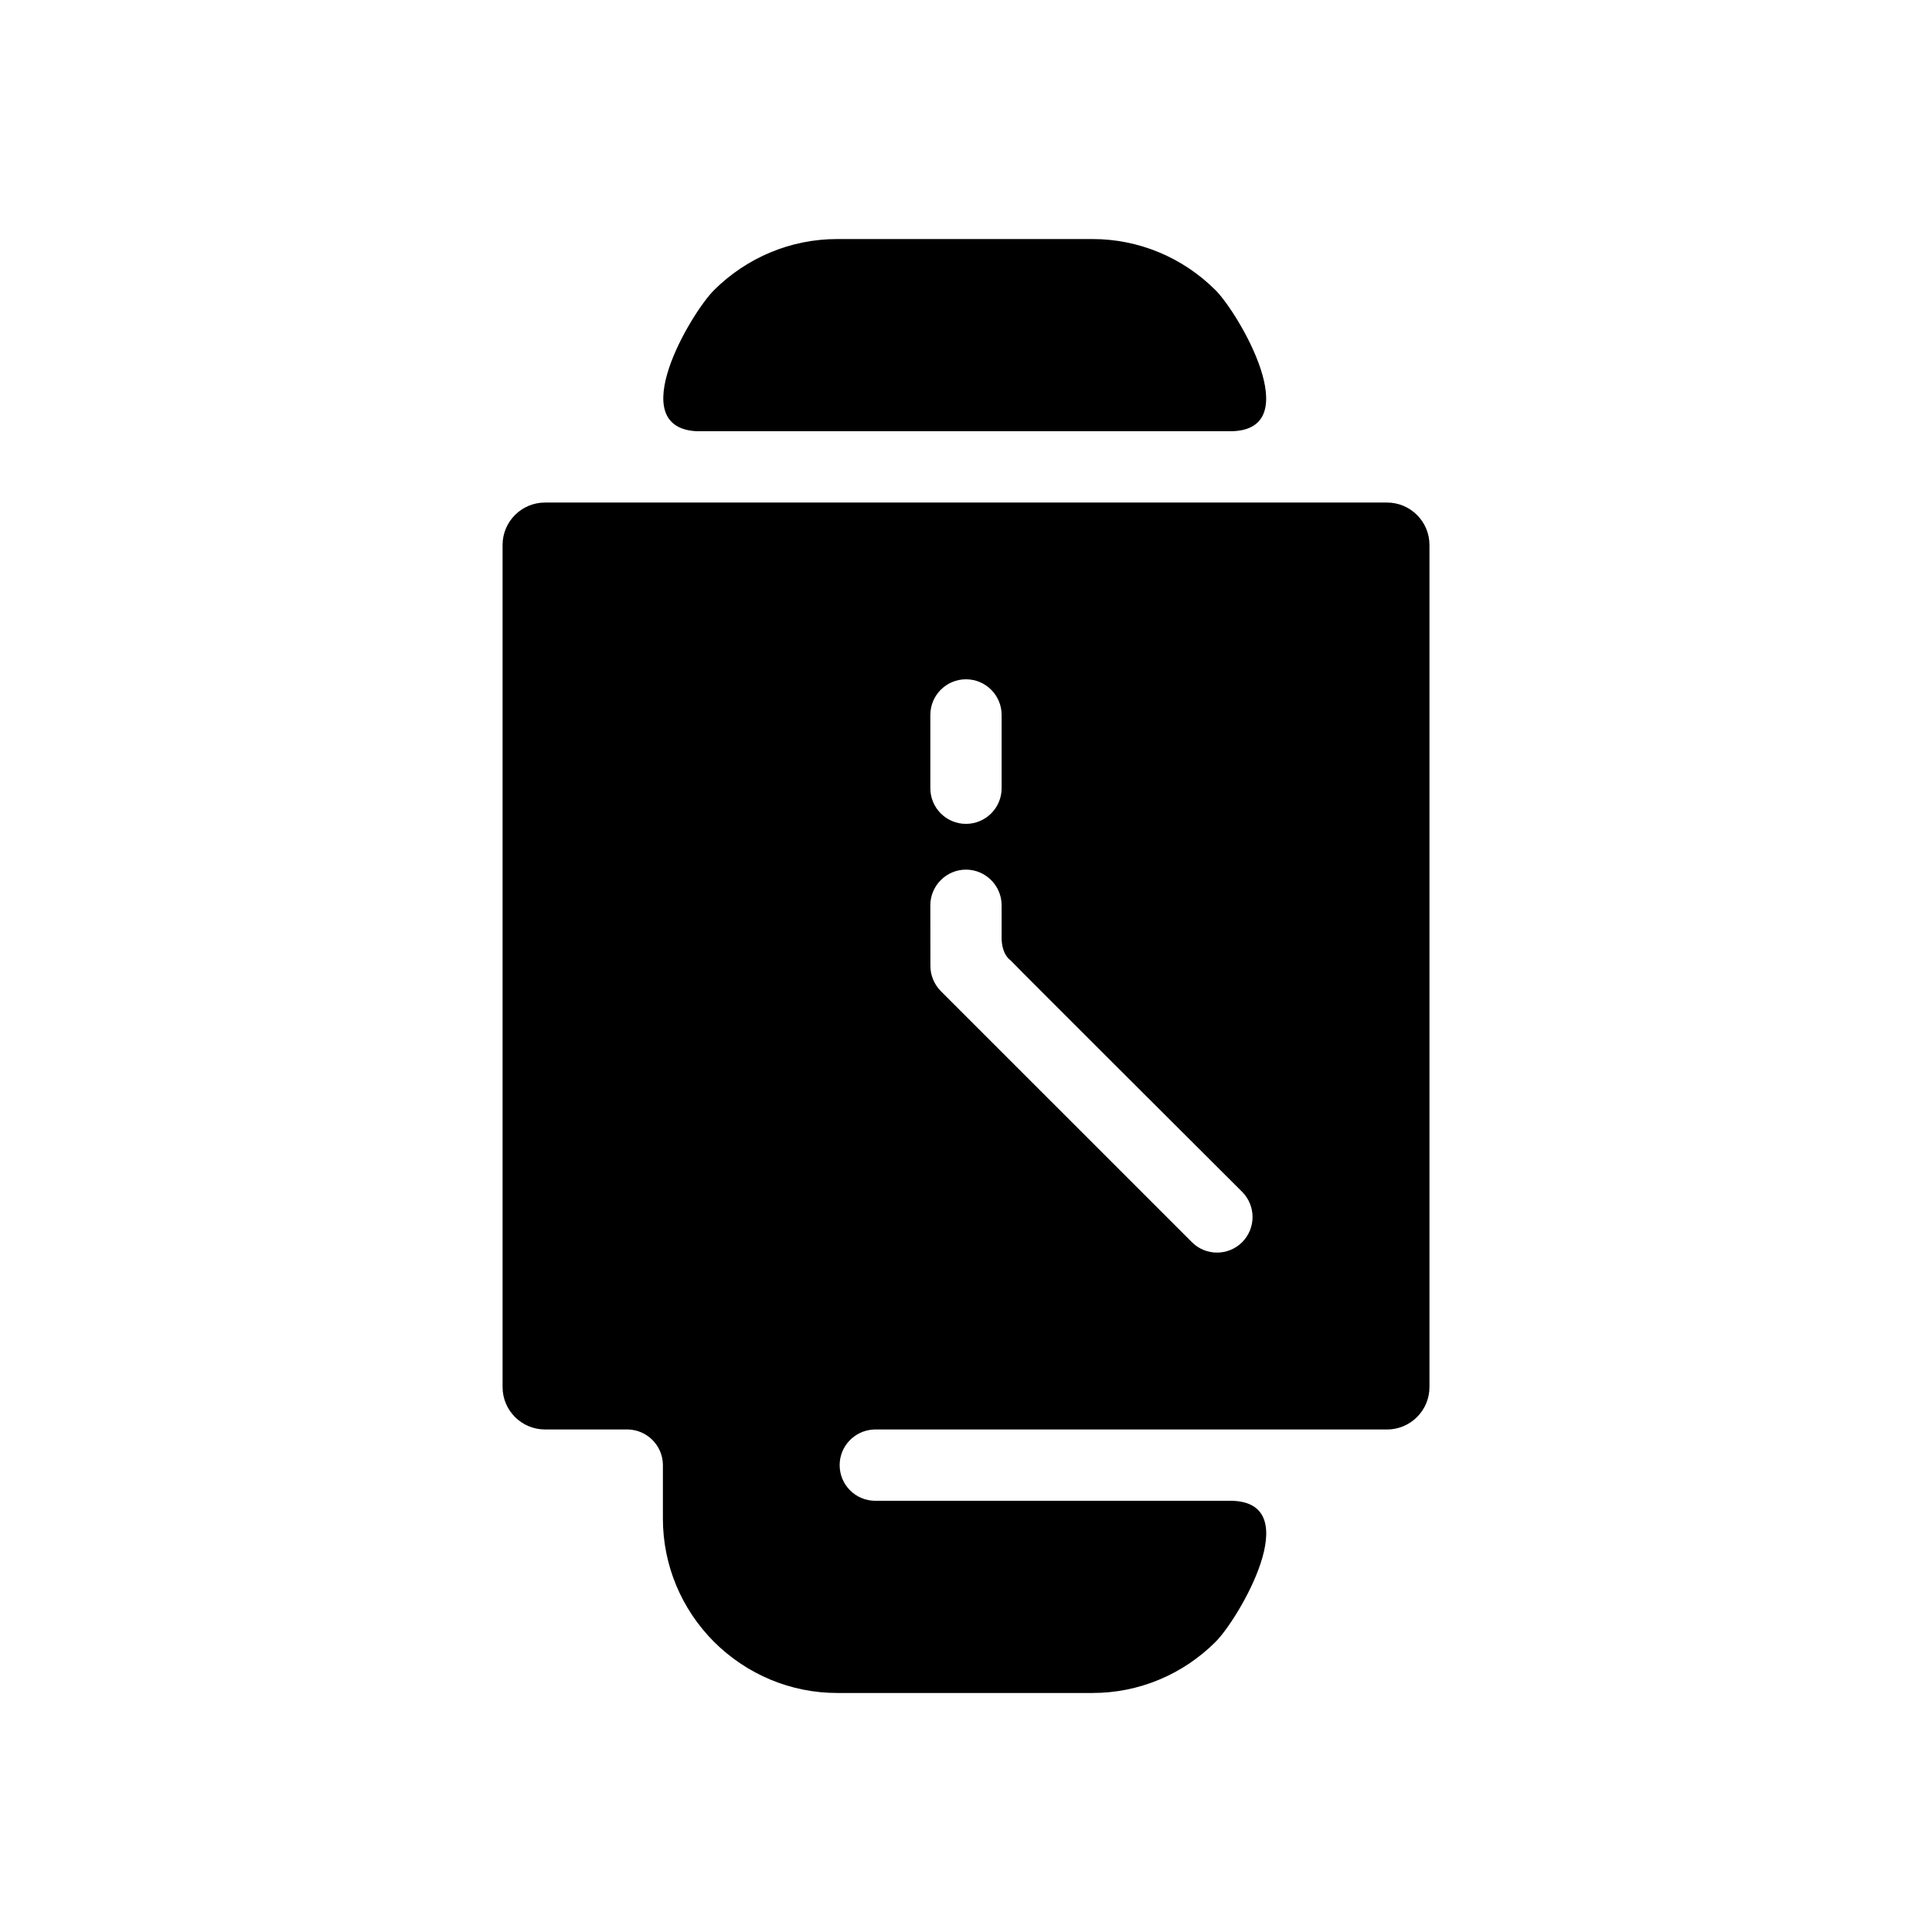
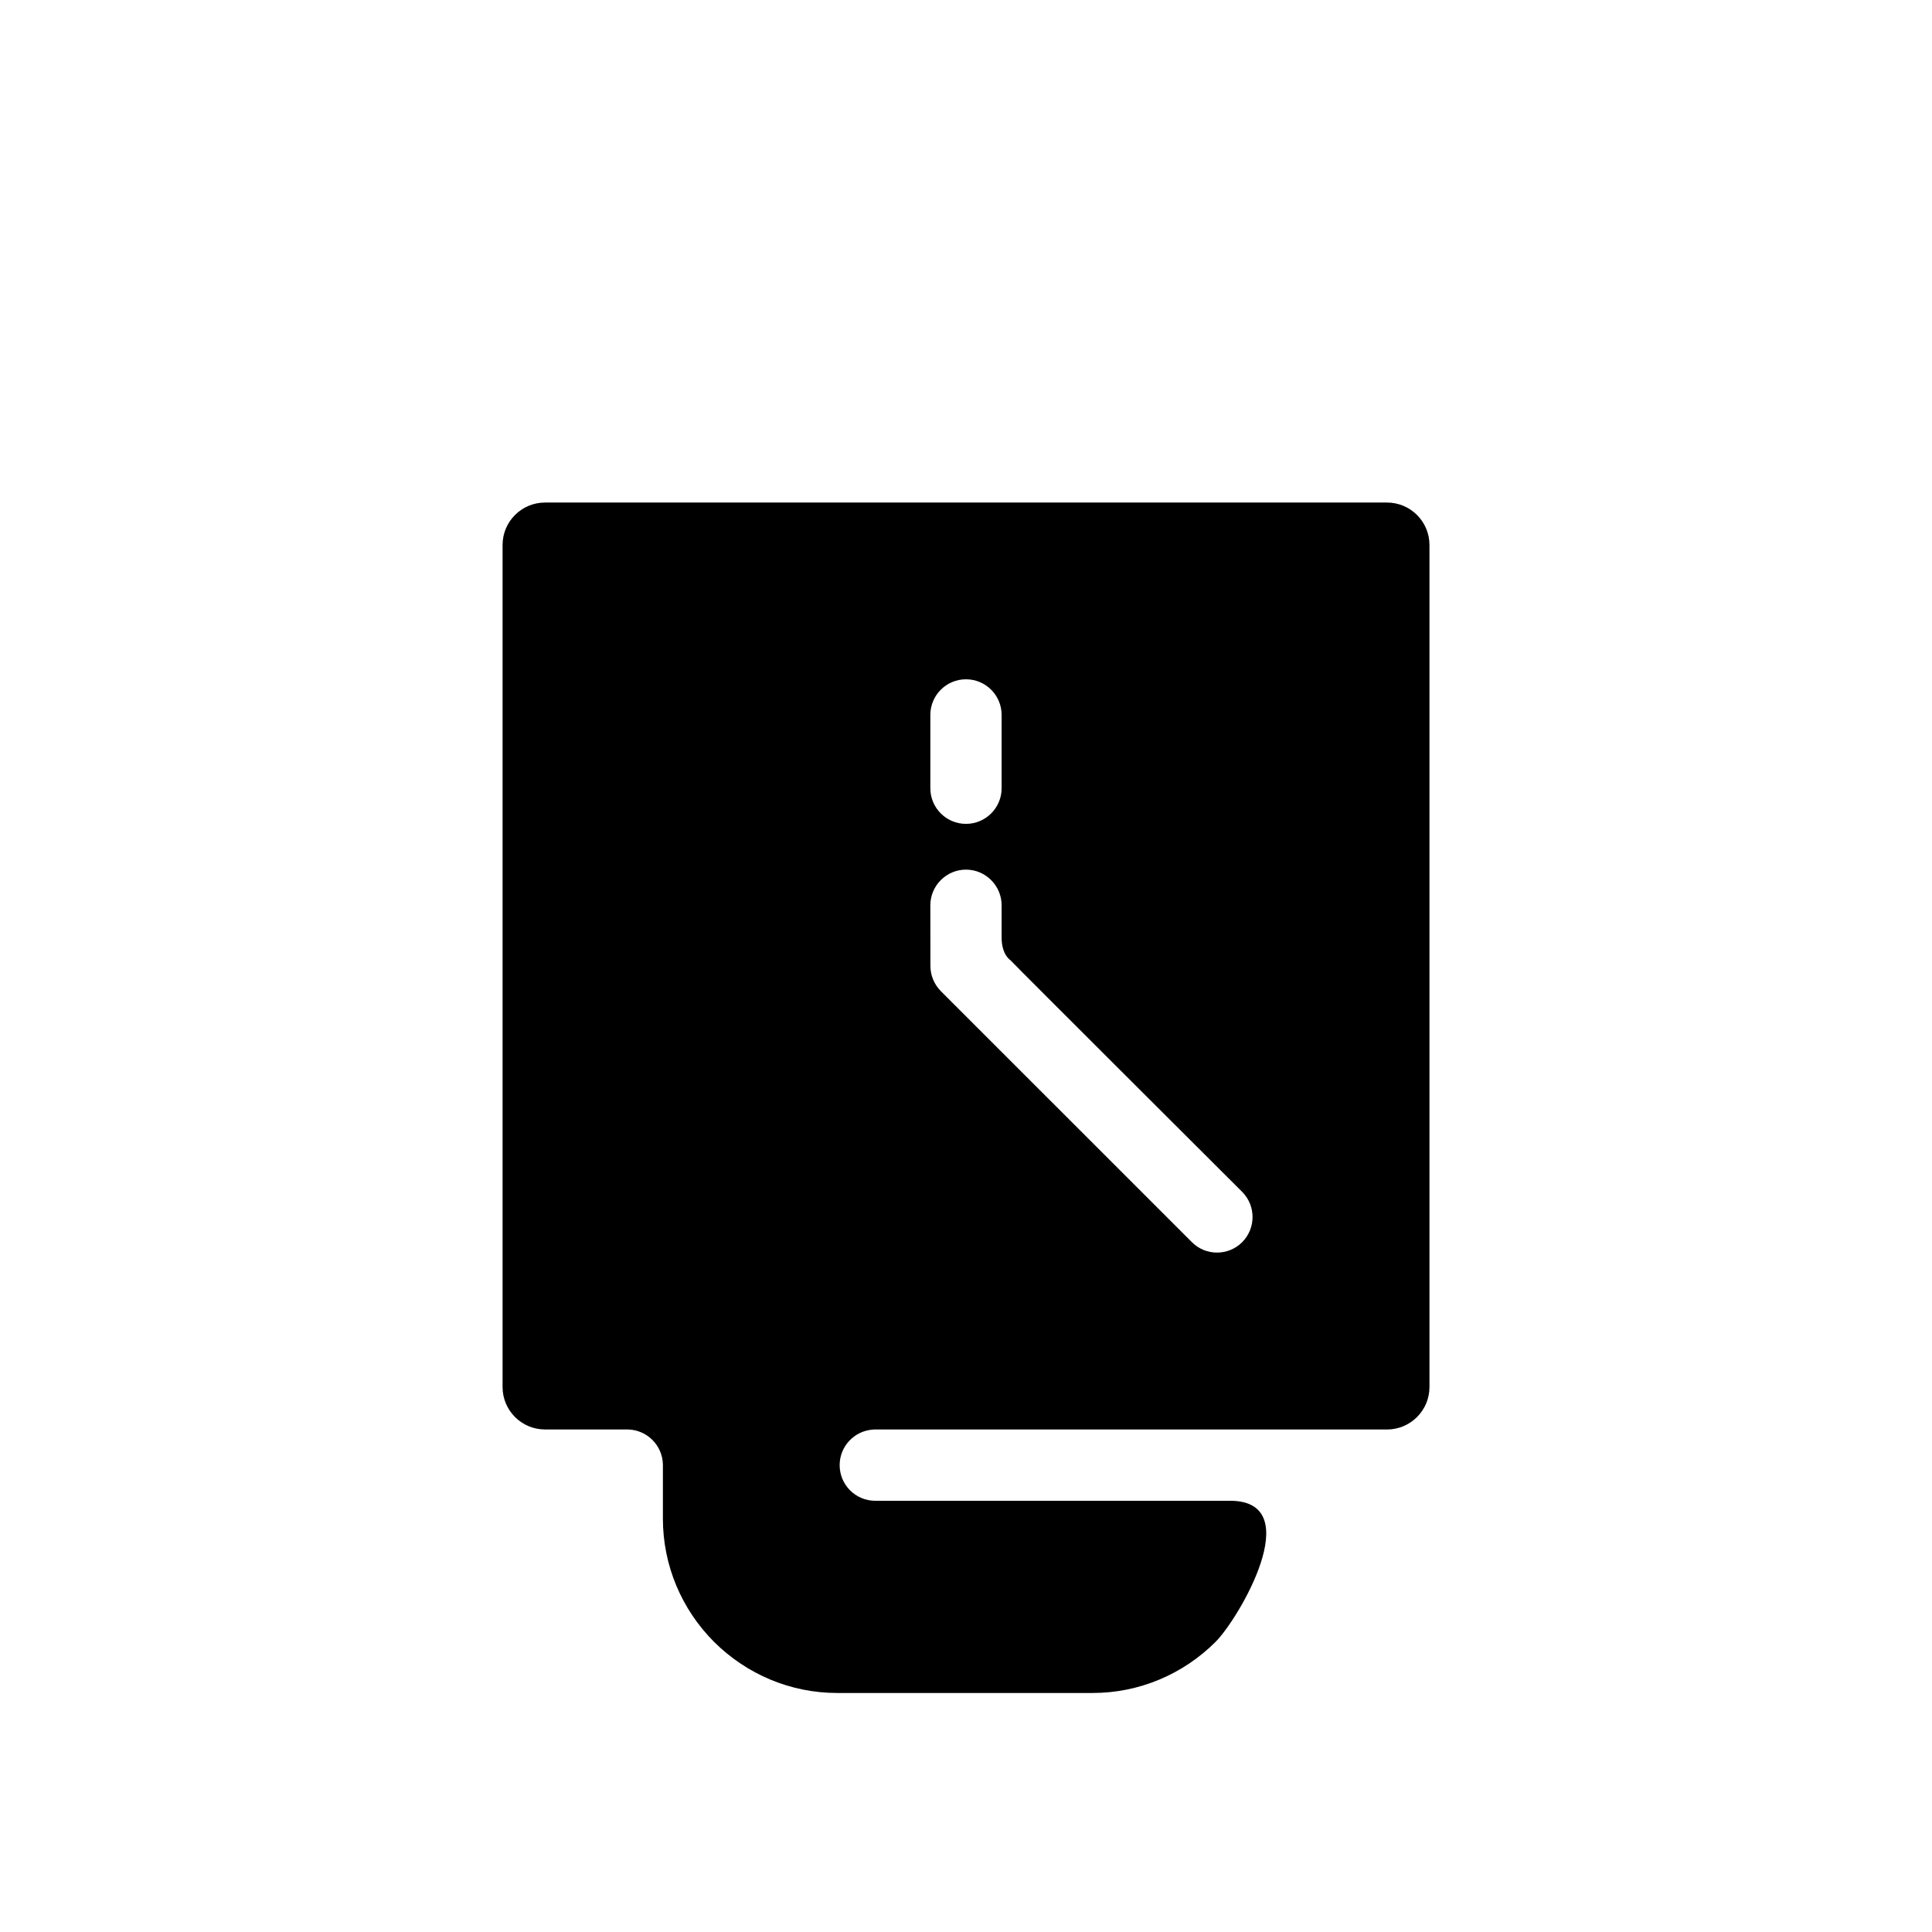
<svg xmlns="http://www.w3.org/2000/svg" fill="#000000" width="800px" height="800px" version="1.1" viewBox="144 144 512 512">
  <g>
-     <path d="m433.55 207.35h-67.715c-12.281 0-23.93 4.898-32.633 13.559-6.102 6.121-24.105 36.391-4.566 37.371h141.85c19.875-0.527 1.754-31.27-4.348-37.371-8.656-8.656-20.324-13.559-32.59-13.559z" />
    <path d="m511.57 277.18h-223.13c-6.219 0-11.254 5.039-11.254 11.254v223.14c0 6.211 5.039 11.25 11.254 11.25h22.023c5.019 0.141 9.07 4.195 9.211 9.215v14.426c0 12.281 4.883 23.949 13.543 32.633 8.699 8.66 20.348 13.559 32.633 13.559h67.711c12.262 0 23.93-4.902 32.59-13.559 6.102-6.102 24.227-36.844 4.348-37.371l-94.539-0.004c-5.234 0-9.445-4.231-9.445-9.445 0-5.019 3.934-9.113 8.855-9.426h0.117l0.082-0.02h136c6.195 0 11.254-5.039 11.254-11.254v-223.14c0.004-6.223-5.051-11.258-11.25-11.258zm-121.02 56.285c0-5.215 4.231-9.445 9.445-9.445s9.445 4.231 9.445 9.445v19.422c0 5.215-4.231 9.445-9.445 9.445s-9.445-4.231-9.445-9.445zm82.656 139.71c-3.664 3.68-9.645 3.699-13.305 0.047l-66.555-66.547c-1.828-1.848-2.777-4.273-2.777-6.672l-0.02-16.098c0-5.176 4.231-9.445 9.445-9.445s9.445 4.273 9.445 9.445v8.621c0 1.691 0.352 4.449 2.402 6 0.316 0.473 60.949 60.91 61.344 61.324 3.664 3.68 3.676 9.625 0.02 13.324z" />
  </g>
</svg>